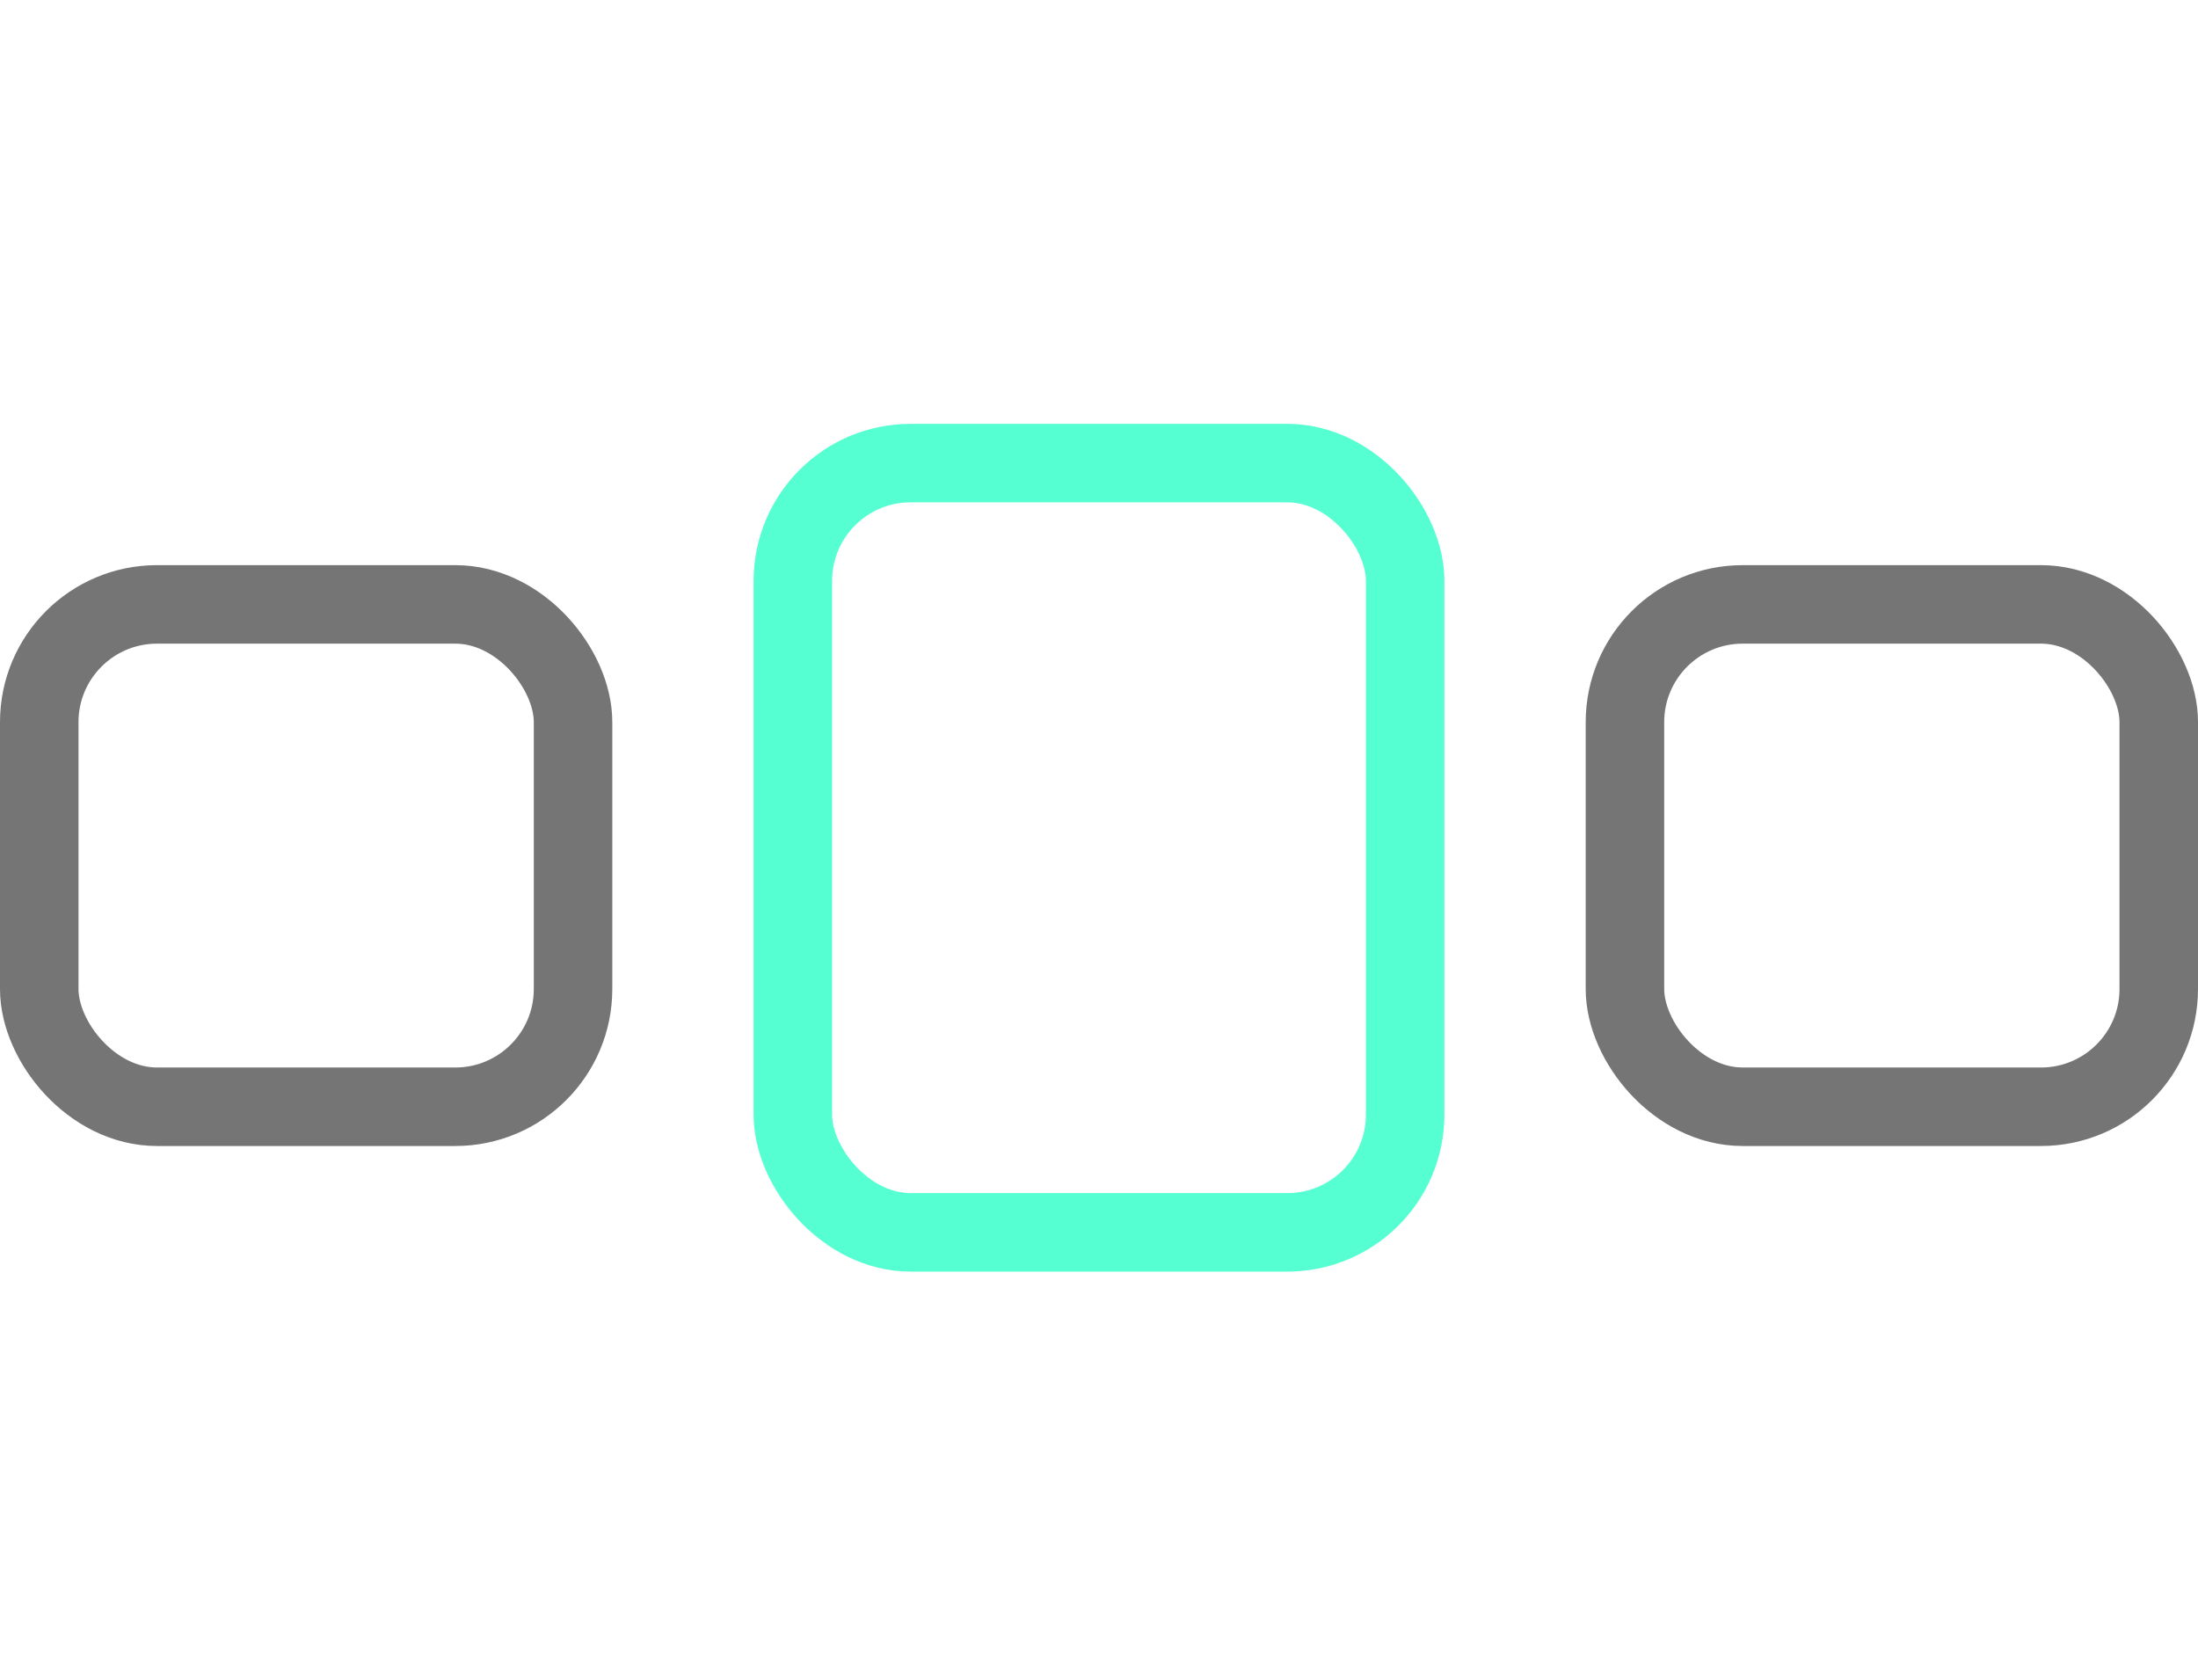
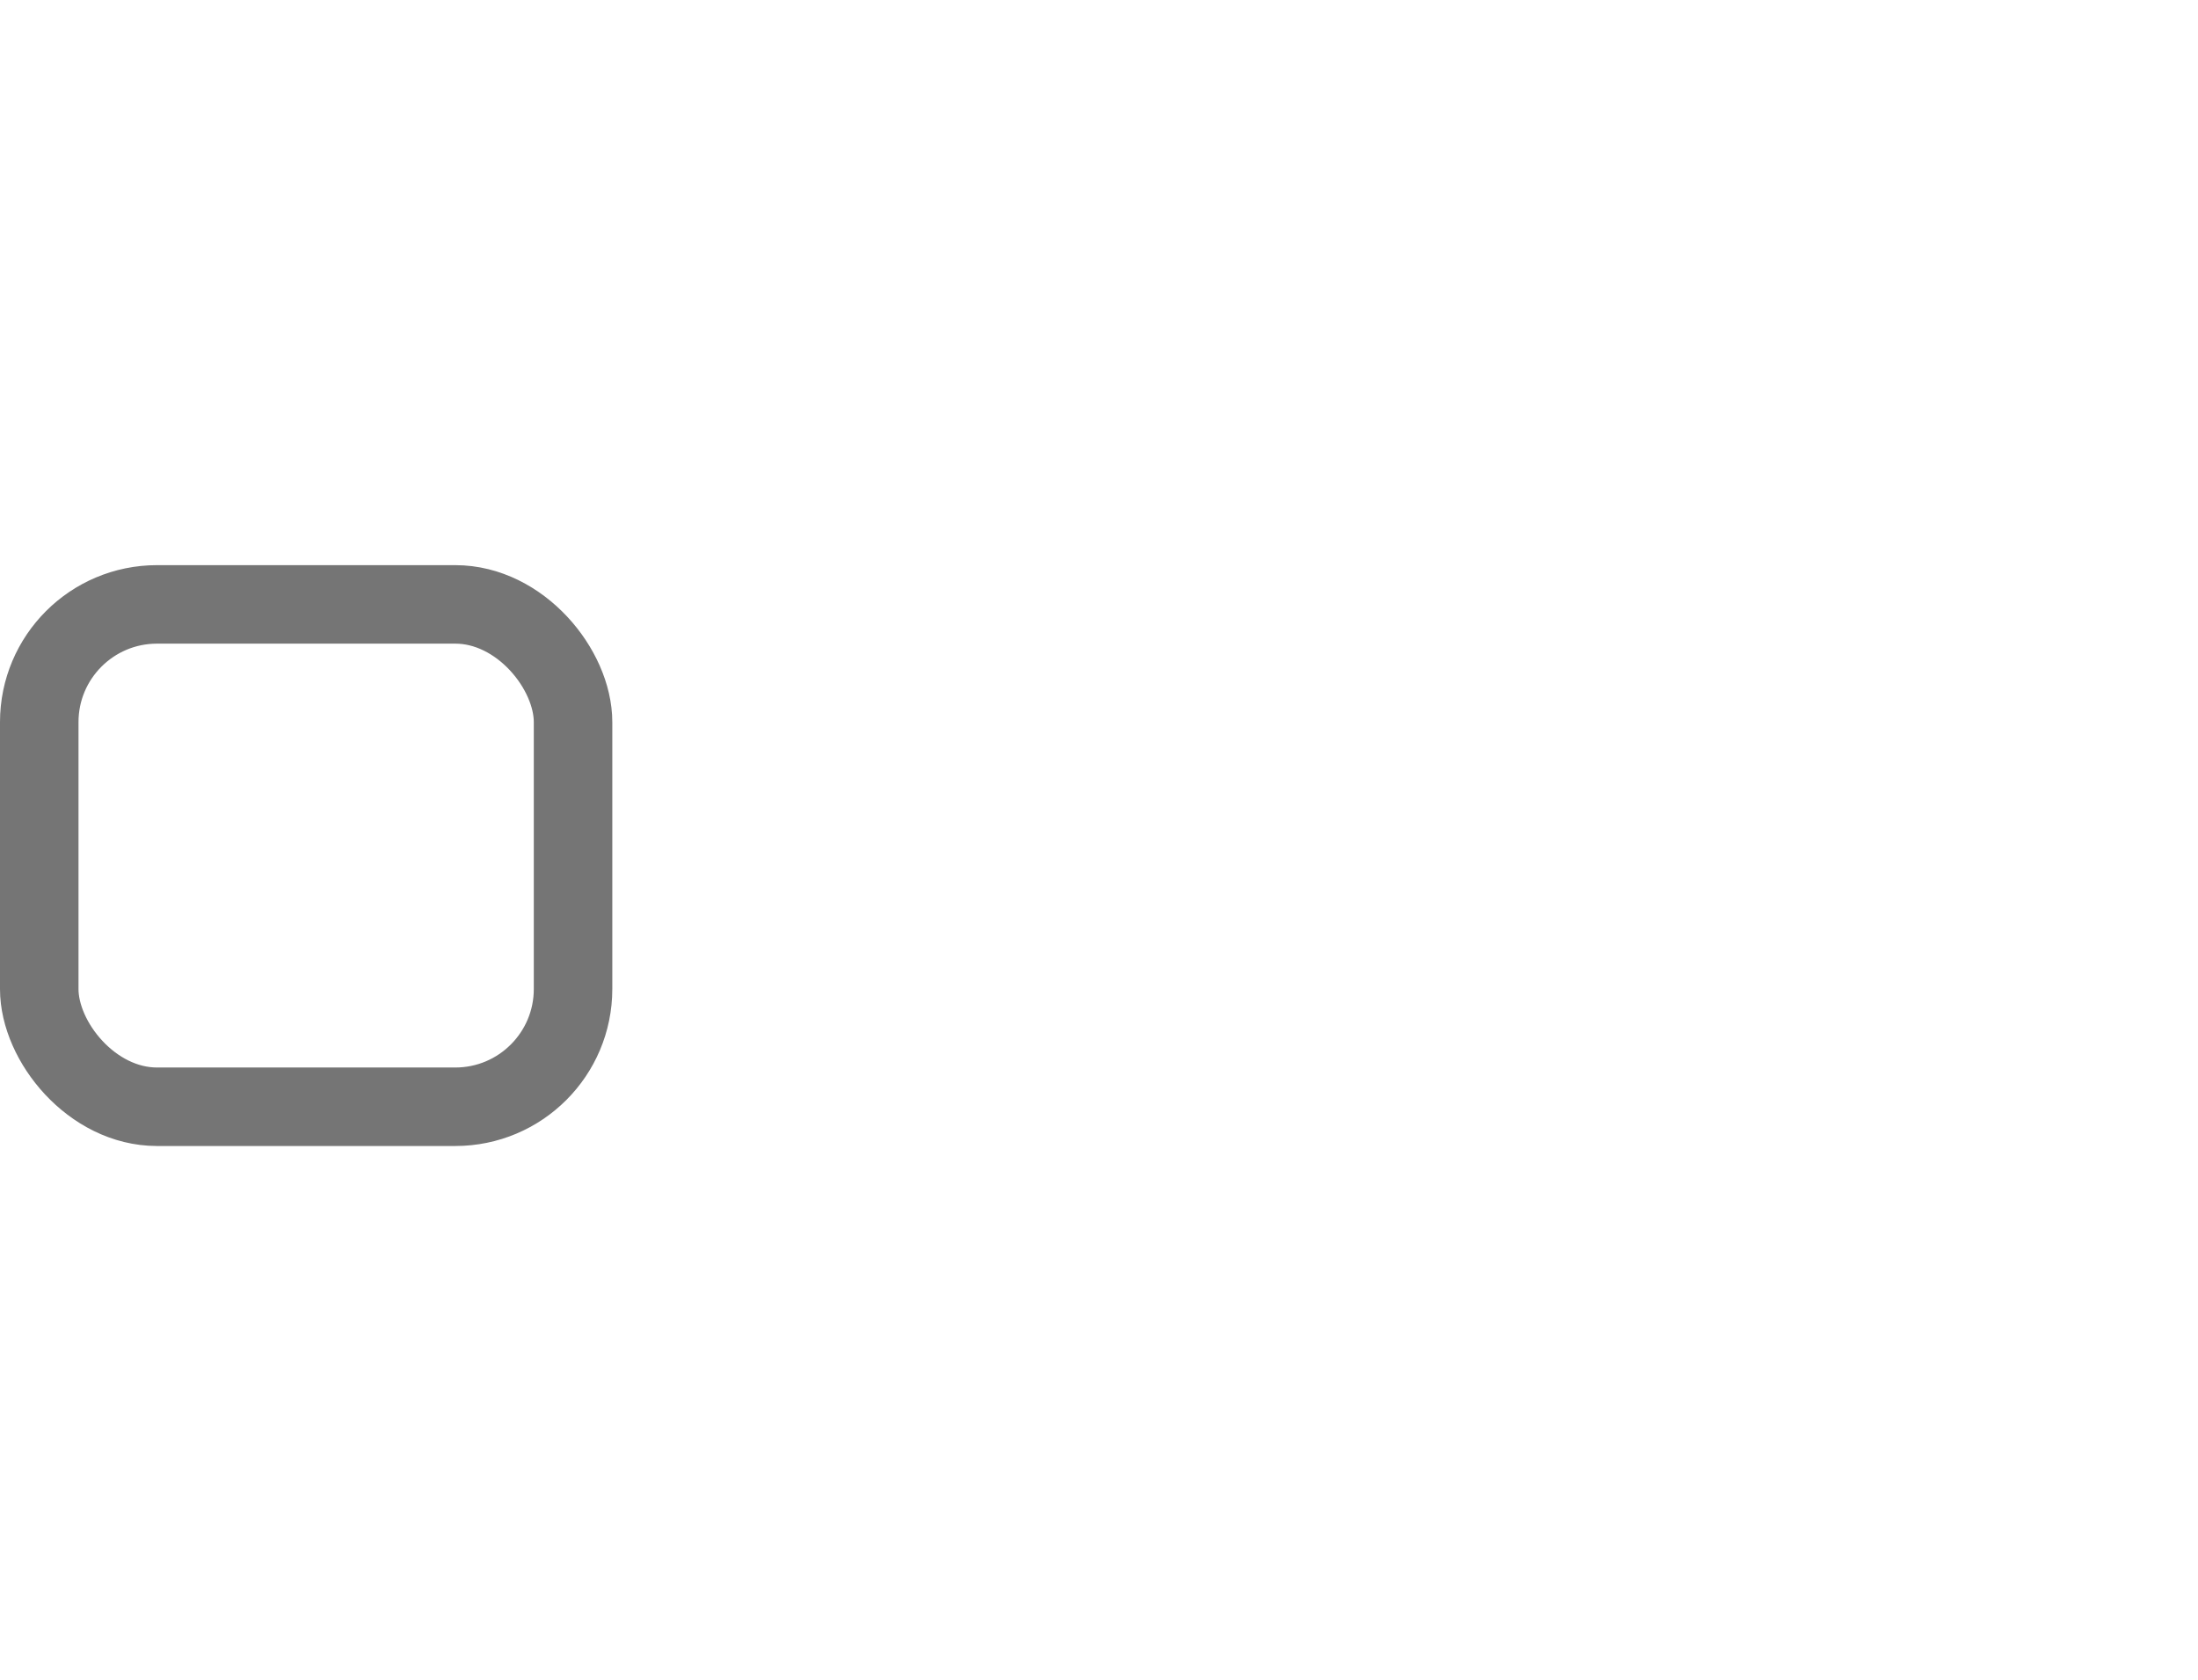
<svg xmlns="http://www.w3.org/2000/svg" width="140" height="107" viewBox="0 0 140 107" fill="none">
-   <rect x="50.5" y="29.5" width="39" height="49" rx="7.5" stroke="#56FFD2" stroke-width="5" />
  <rect x="2.5" y="38.5" width="34" height="32" rx="7.5" stroke="#757575" stroke-width="5" />
-   <rect x="103.5" y="38.5" width="34" height="32" rx="7.5" stroke="#757575" stroke-width="5" />
</svg>